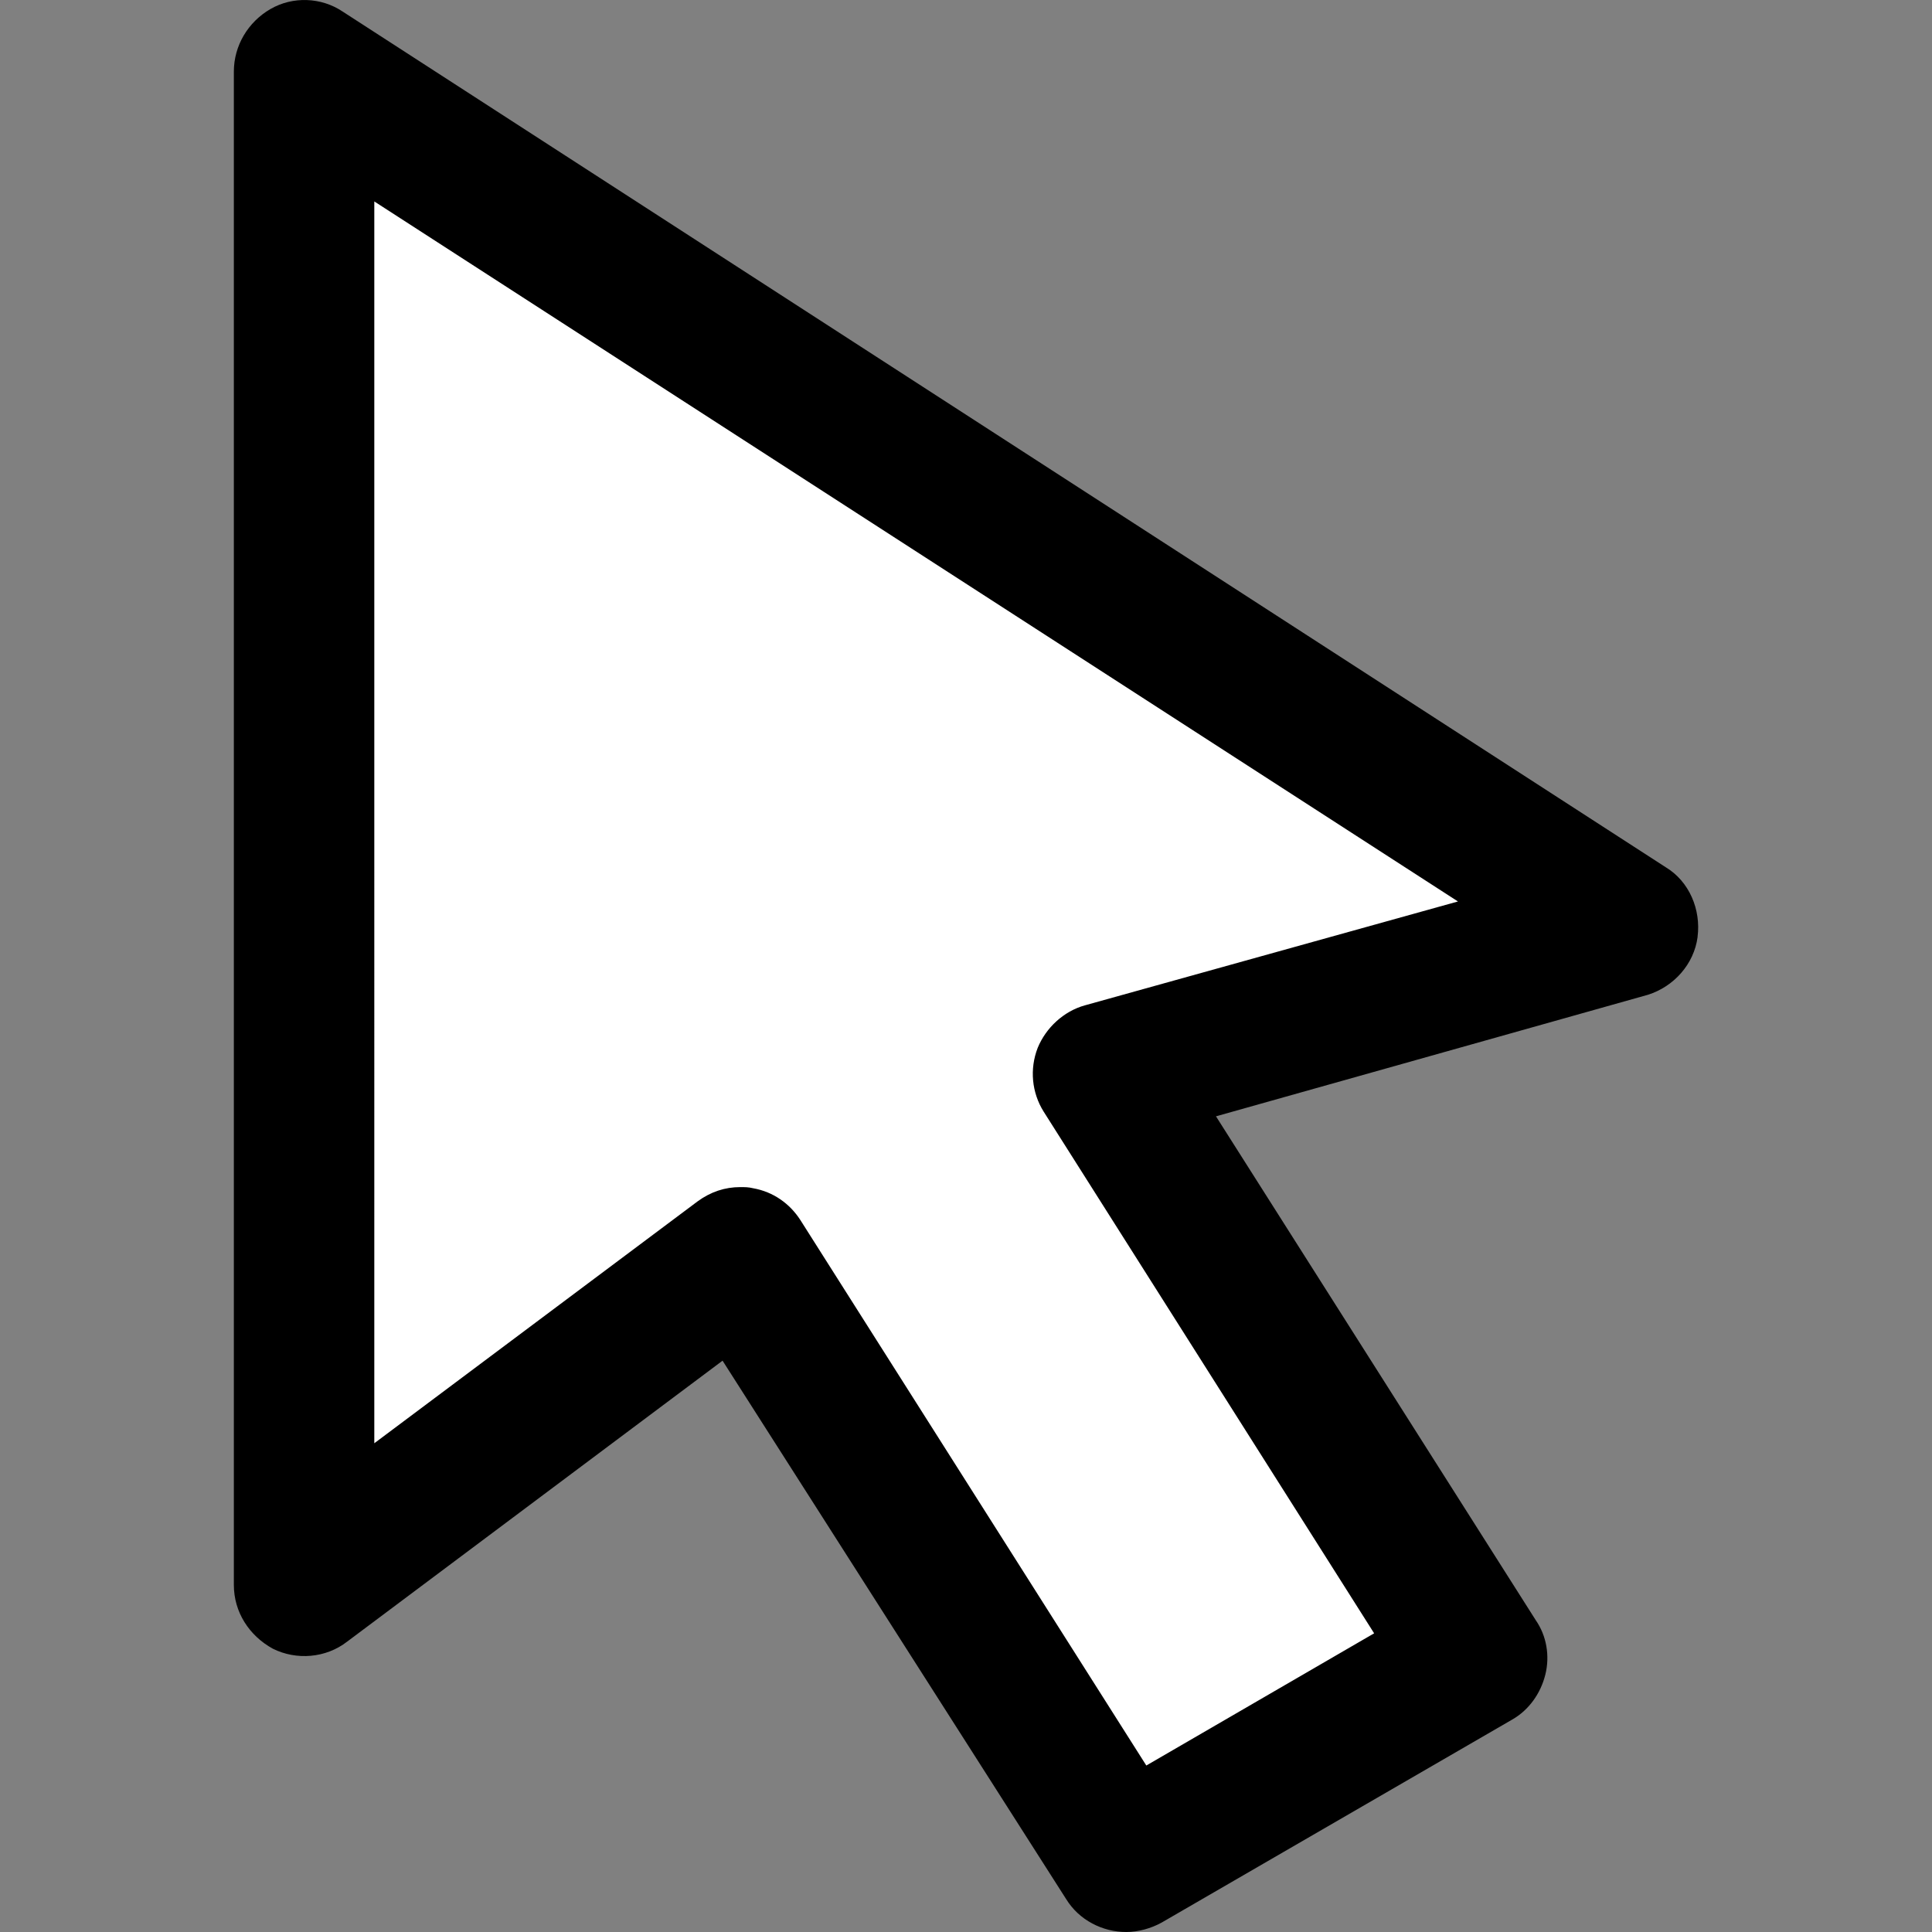
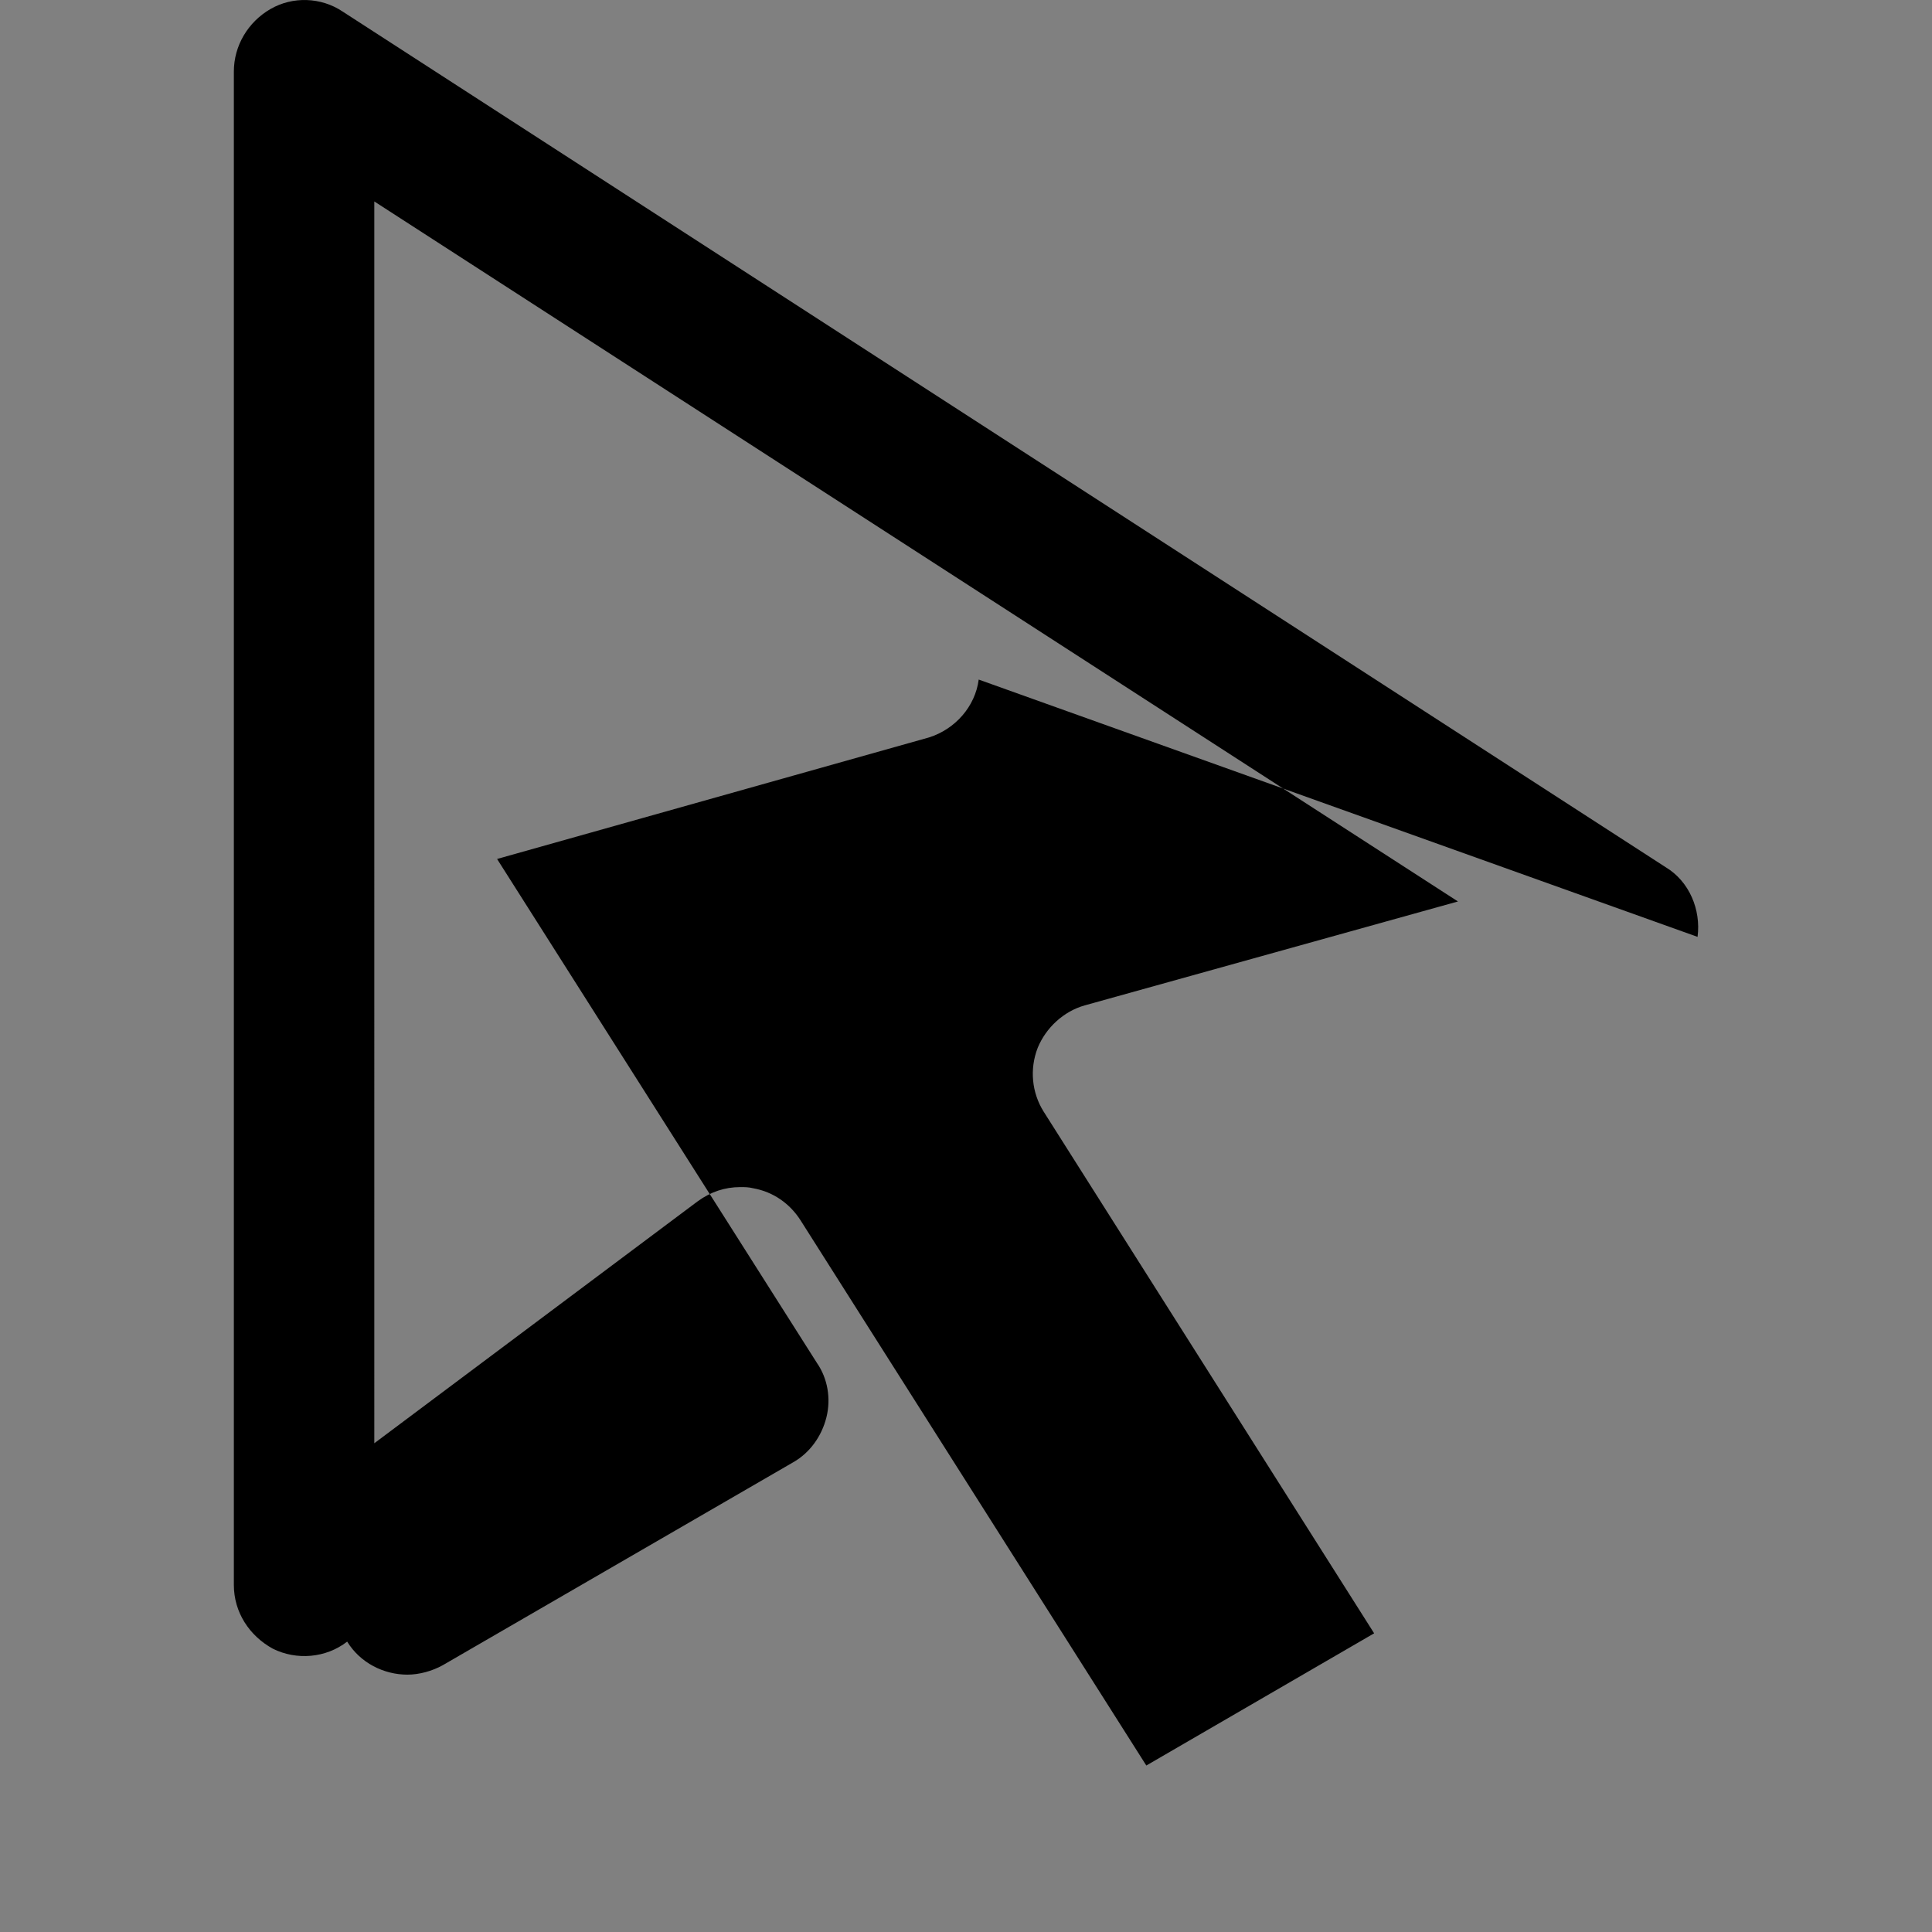
<svg xmlns="http://www.w3.org/2000/svg" version="1.1" viewBox="0 0 463.72 463.72">
  <rect x="0" y="0" width="463.72" height="463.72" fill="#808080" stroke="none" />
  <defs>
    <style>
      .st0 {
        fill: #fff;
      }
    </style>
  </defs>
  <g id="Ebene_2">
-     <path class="st0" d="M78.71,32.44v333.8s96-59.29,98.82-59.29,97.25,136.16,97.25,136.16l69.96-44.86-75.29-142.12,109.8-35.76L78.71,32.44Z" />
-   </g>
+     </g>
  <g id="Capa_1">
-     <path d="M407.45,224.87c.85-6.52-1.98-13.32-7.65-16.72L82.19,2.74c-5.1-3.4-11.9-3.68-17.28-.57-5.38,3.12-8.78,8.78-8.78,15.02v363.23c0,6.52,3.68,12.18,9.35,15.3,5.67,2.83,12.75,2.27,17.85-1.7l90.1-67.43,82.45,129.2c3.12,5.1,8.78,7.93,14.45,7.93,2.83,0,5.95-.85,8.5-2.27l84.15-48.73c3.97-2.27,6.8-6.23,7.93-10.77,1.13-4.53.28-9.35-2.27-13.03l-76.78-120.98,103.7-29.18c6.23-1.98,11.05-7.37,11.9-13.88ZM260.4,241.3c-5.1,1.42-9.35,5.38-11.33,10.2-1.98,5.1-1.42,10.77,1.42,15.3l79.33,125.23-54.68,31.73-83.02-130.9c-2.55-3.97-6.52-6.8-11.33-7.65-1.13-.28-1.98-.28-3.12-.28-3.68,0-7.08,1.13-10.2,3.4l-77.63,58.08V48.35l260.1,168.02-89.53,24.93Z" />
+     <path d="M407.45,224.87c.85-6.52-1.98-13.32-7.65-16.72L82.19,2.74c-5.1-3.4-11.9-3.68-17.28-.57-5.38,3.12-8.78,8.78-8.78,15.02v363.23c0,6.52,3.68,12.18,9.35,15.3,5.67,2.83,12.75,2.27,17.85-1.7c3.12,5.1,8.78,7.93,14.45,7.93,2.83,0,5.95-.85,8.5-2.27l84.15-48.73c3.97-2.27,6.8-6.23,7.93-10.77,1.13-4.53.28-9.35-2.27-13.03l-76.78-120.98,103.7-29.18c6.23-1.98,11.05-7.37,11.9-13.88ZM260.4,241.3c-5.1,1.42-9.35,5.38-11.33,10.2-1.98,5.1-1.42,10.77,1.42,15.3l79.33,125.23-54.68,31.73-83.02-130.9c-2.55-3.97-6.52-6.8-11.33-7.65-1.13-.28-1.98-.28-3.12-.28-3.68,0-7.08,1.13-10.2,3.4l-77.63,58.08V48.35l260.1,168.02-89.53,24.93Z" />
  </g>
</svg>